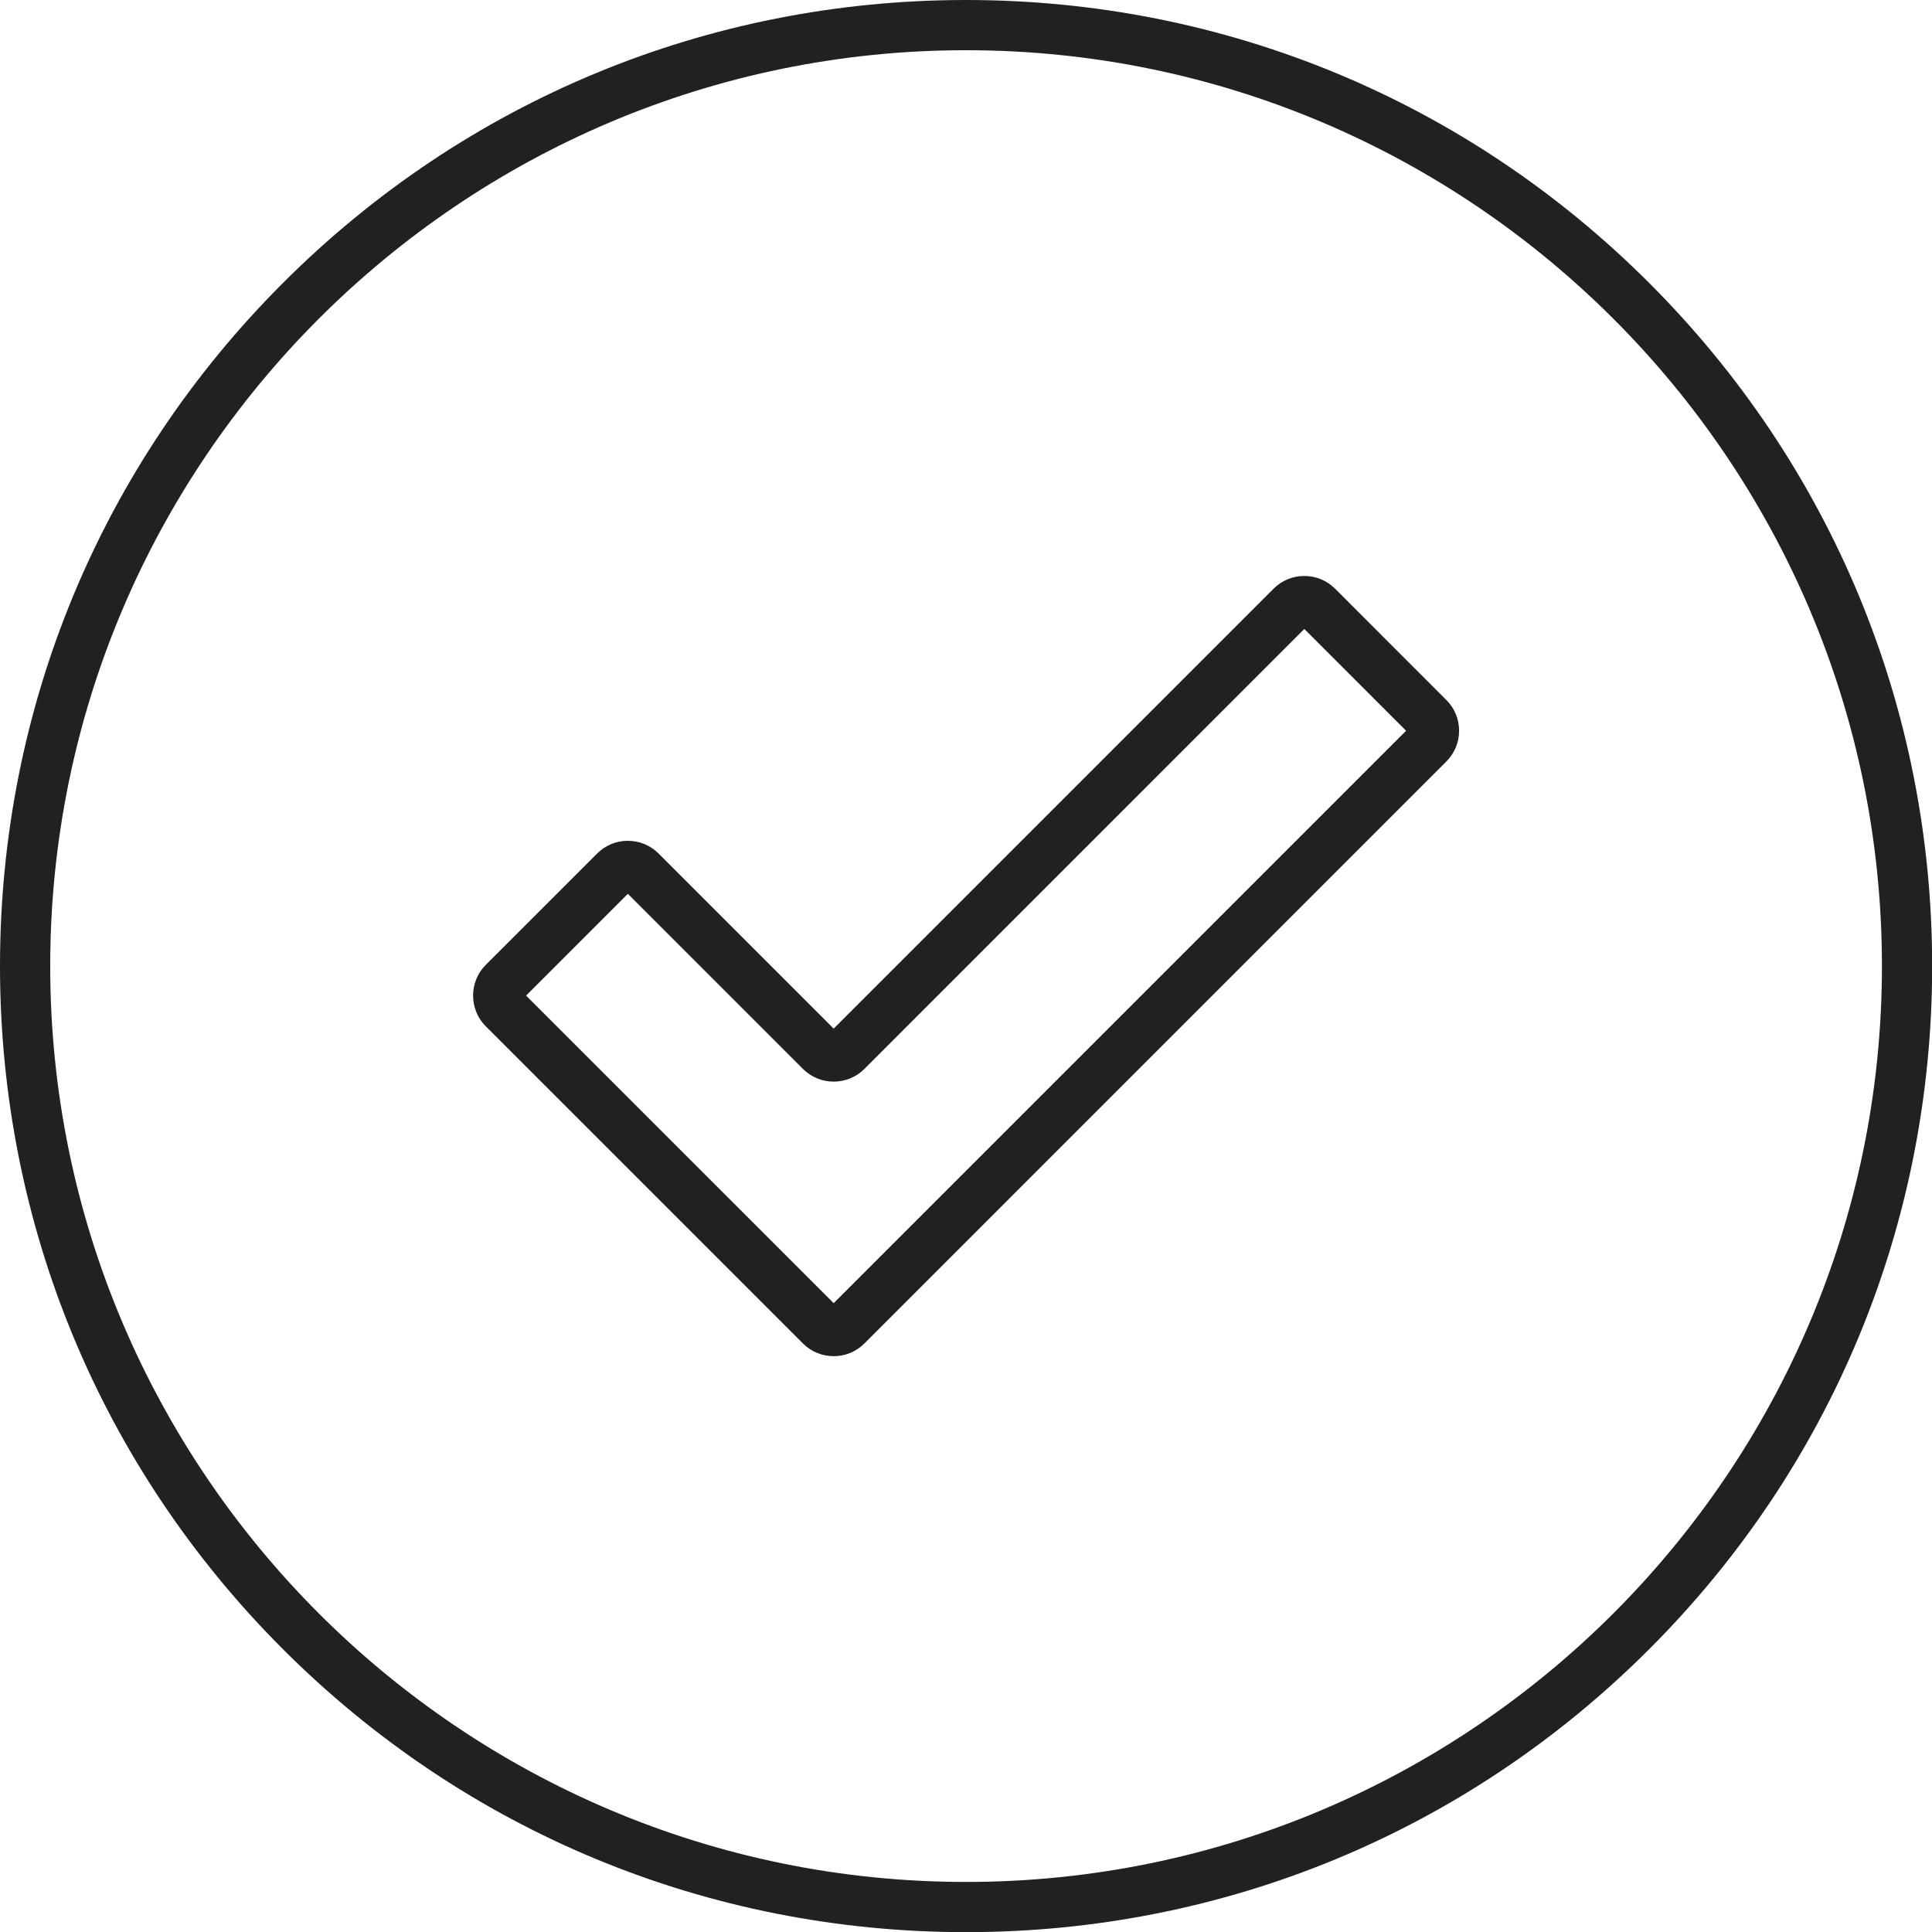
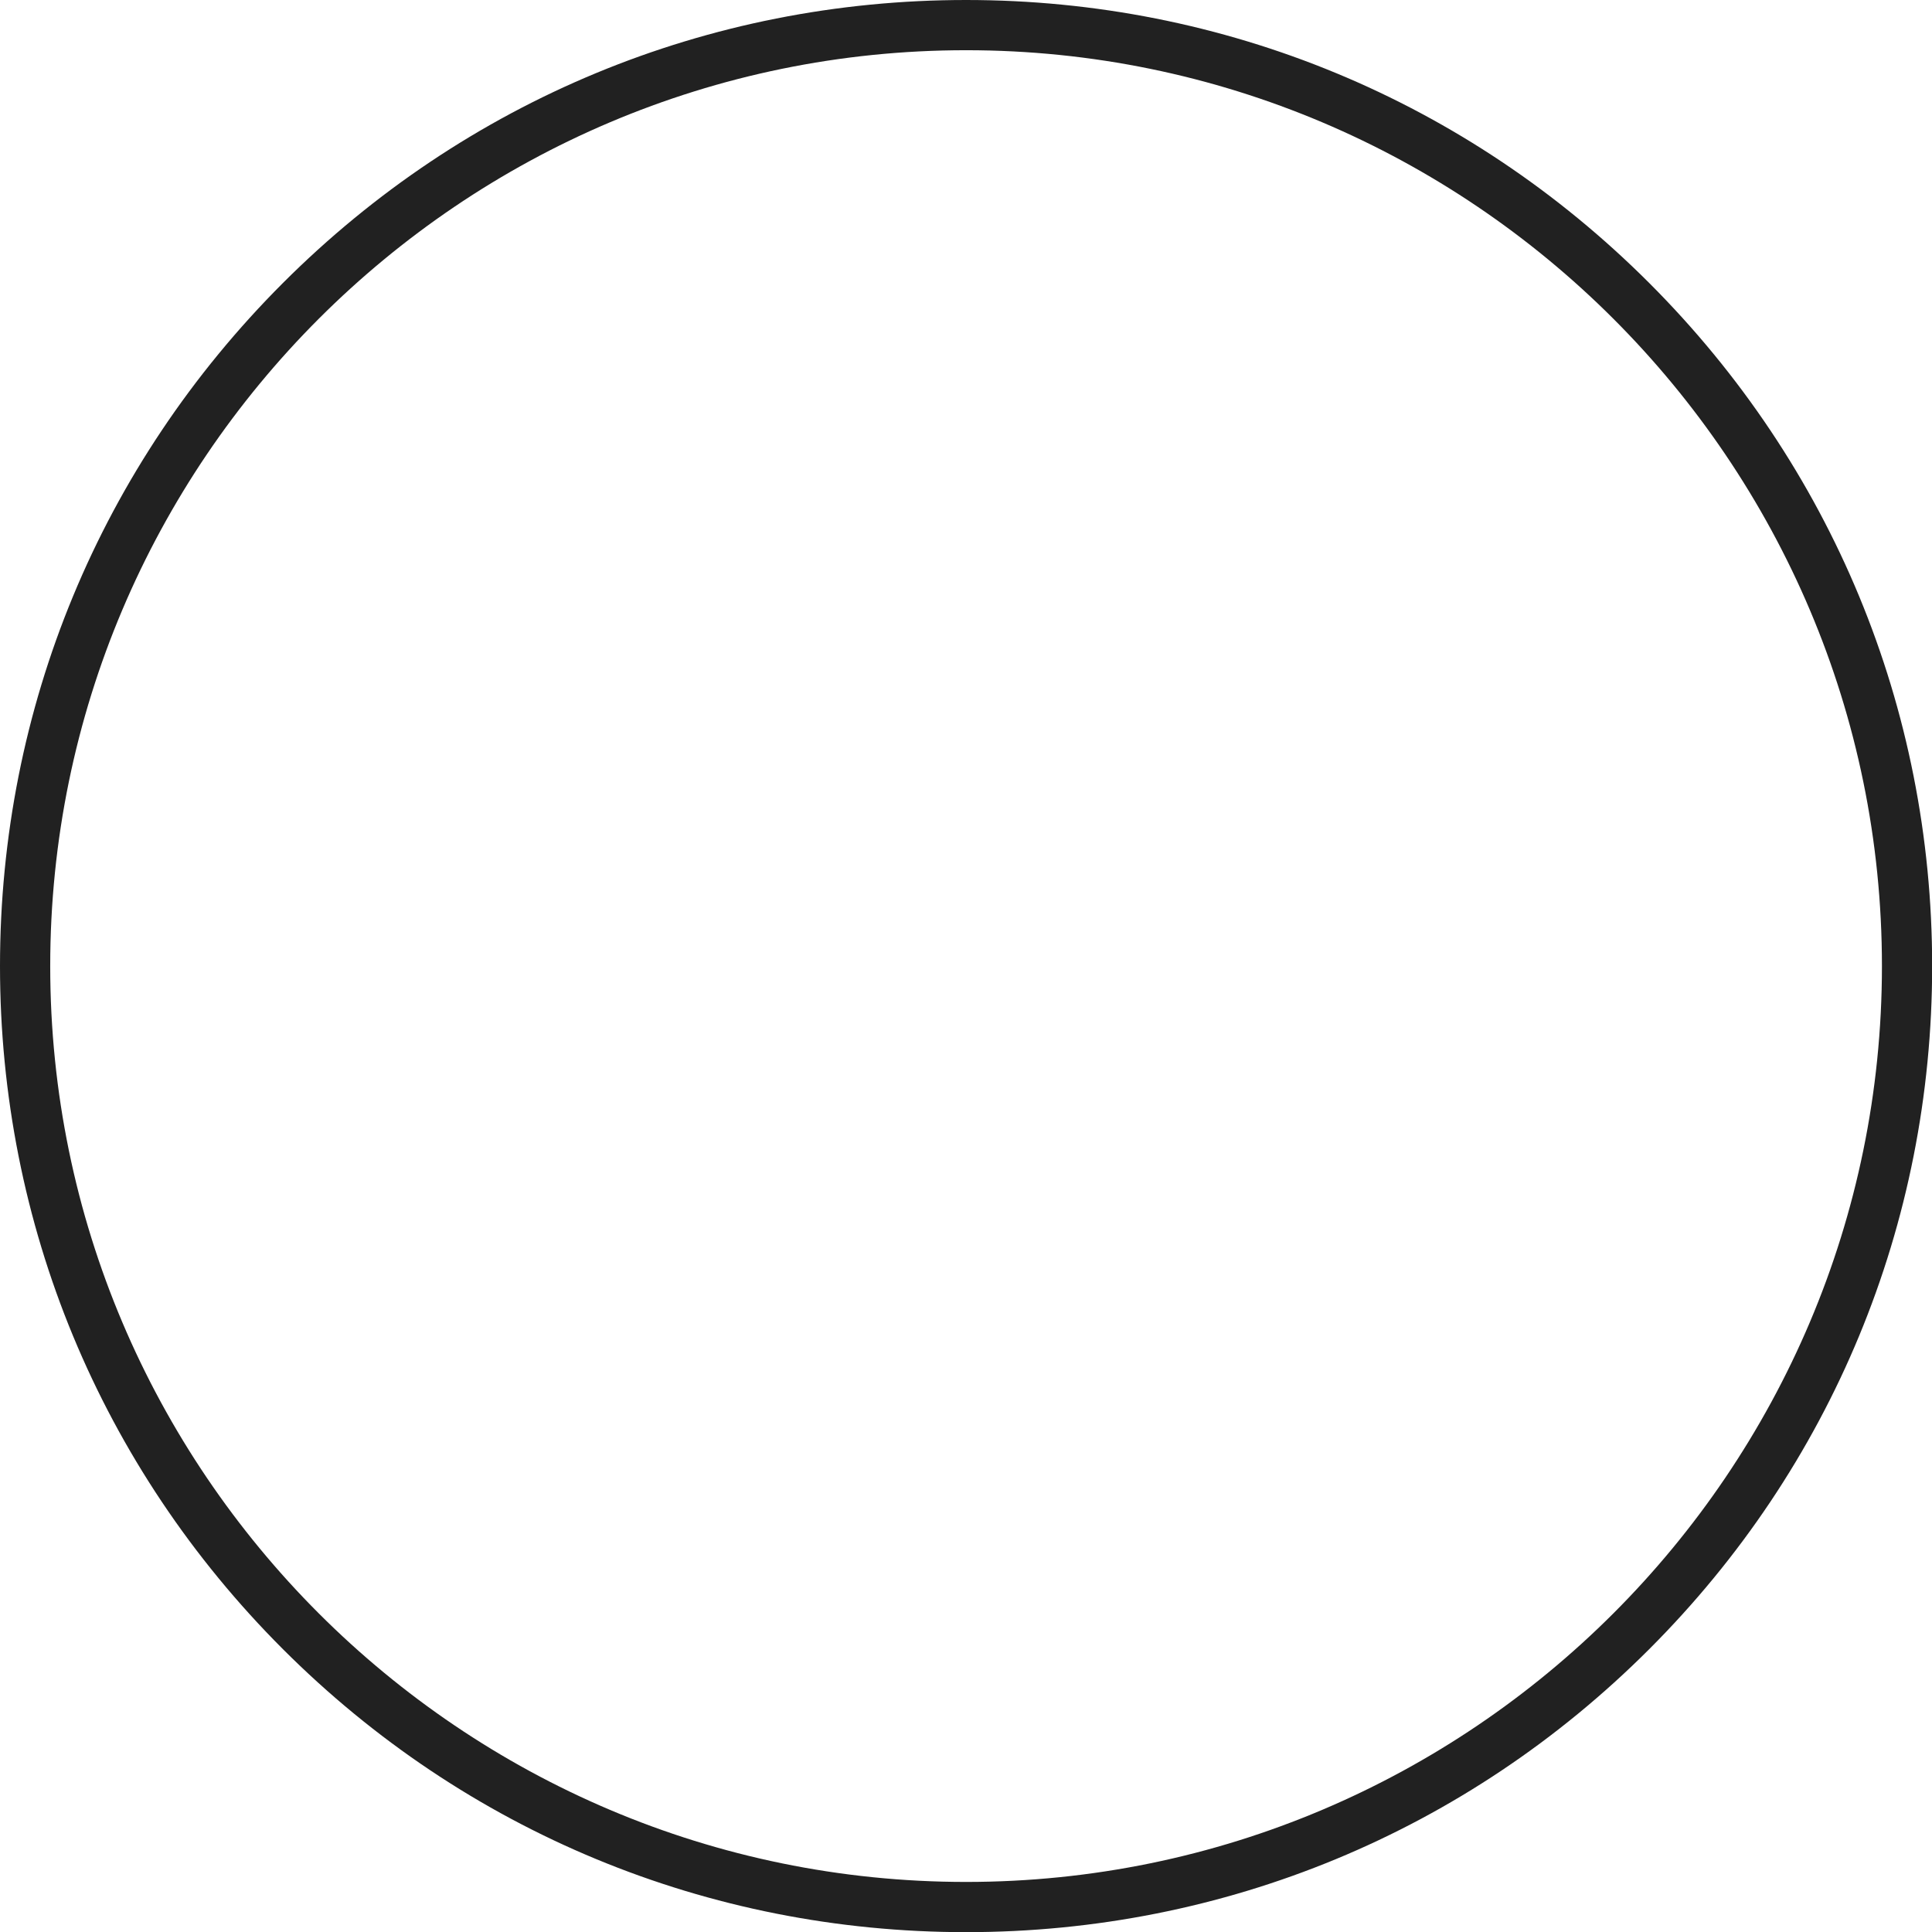
<svg xmlns="http://www.w3.org/2000/svg" height="488.0" preserveAspectRatio="xMidYMid meet" version="1.0" viewBox="0.0 0.0 488.0 488.0" width="488.0" zoomAndPan="magnify">
  <defs>
    <clipPath id="a">
      <path d="M 0 0 L 488.039 0 L 488.039 488.039 L 0 488.039 Z M 0 0" />
    </clipPath>
  </defs>
  <g>
    <g clip-path="url(#a)" id="change1_1">
      <path d="M 244.02 475.355 C 116.461 475.355 12.684 371.578 12.684 244.02 C 12.684 116.461 116.461 12.684 244.02 12.684 C 371.578 12.684 475.355 116.461 475.355 244.02 C 475.355 371.578 371.578 475.355 244.02 475.355 Z M 416.566 71.473 C 370.48 25.383 309.199 0 244.02 0 C 178.84 0 117.562 25.383 71.473 71.473 C 25.383 117.559 0 178.84 0 244.02 C 0 309.199 25.383 370.477 71.473 416.566 C 117.562 462.656 178.84 488.039 244.02 488.039 C 309.199 488.039 370.48 462.656 416.566 416.566 C 462.656 370.477 488.039 309.199 488.039 244.02 C 488.039 178.84 462.656 117.559 416.566 71.473" fill="#212121" />
    </g>
    <g id="change1_2">
-       <path d="M 210.574 329.164 L 132.879 251.473 L 158.586 225.766 L 202.809 269.988 C 204.883 272.062 207.641 273.203 210.574 273.203 C 213.508 273.203 216.266 272.062 218.34 269.988 L 329.453 158.871 L 355.16 184.578 Z M 337.223 148.699 C 335.148 146.625 332.391 145.484 329.453 145.484 C 326.523 145.484 323.762 146.625 321.688 148.699 L 210.574 259.816 L 166.352 215.594 C 164.277 213.52 161.52 212.375 158.586 212.375 C 155.652 212.375 152.895 213.52 150.82 215.594 L 122.703 243.707 C 118.426 247.988 118.426 254.957 122.707 259.238 L 202.809 339.34 C 204.883 341.414 207.641 342.555 210.574 342.555 C 213.508 342.555 216.266 341.414 218.34 339.34 L 365.332 192.344 C 367.406 190.27 368.551 187.512 368.551 184.578 C 368.551 181.645 367.406 178.887 365.332 176.812 L 337.223 148.699" fill="#212121" />
-     </g>
+       </g>
  </g>
</svg>